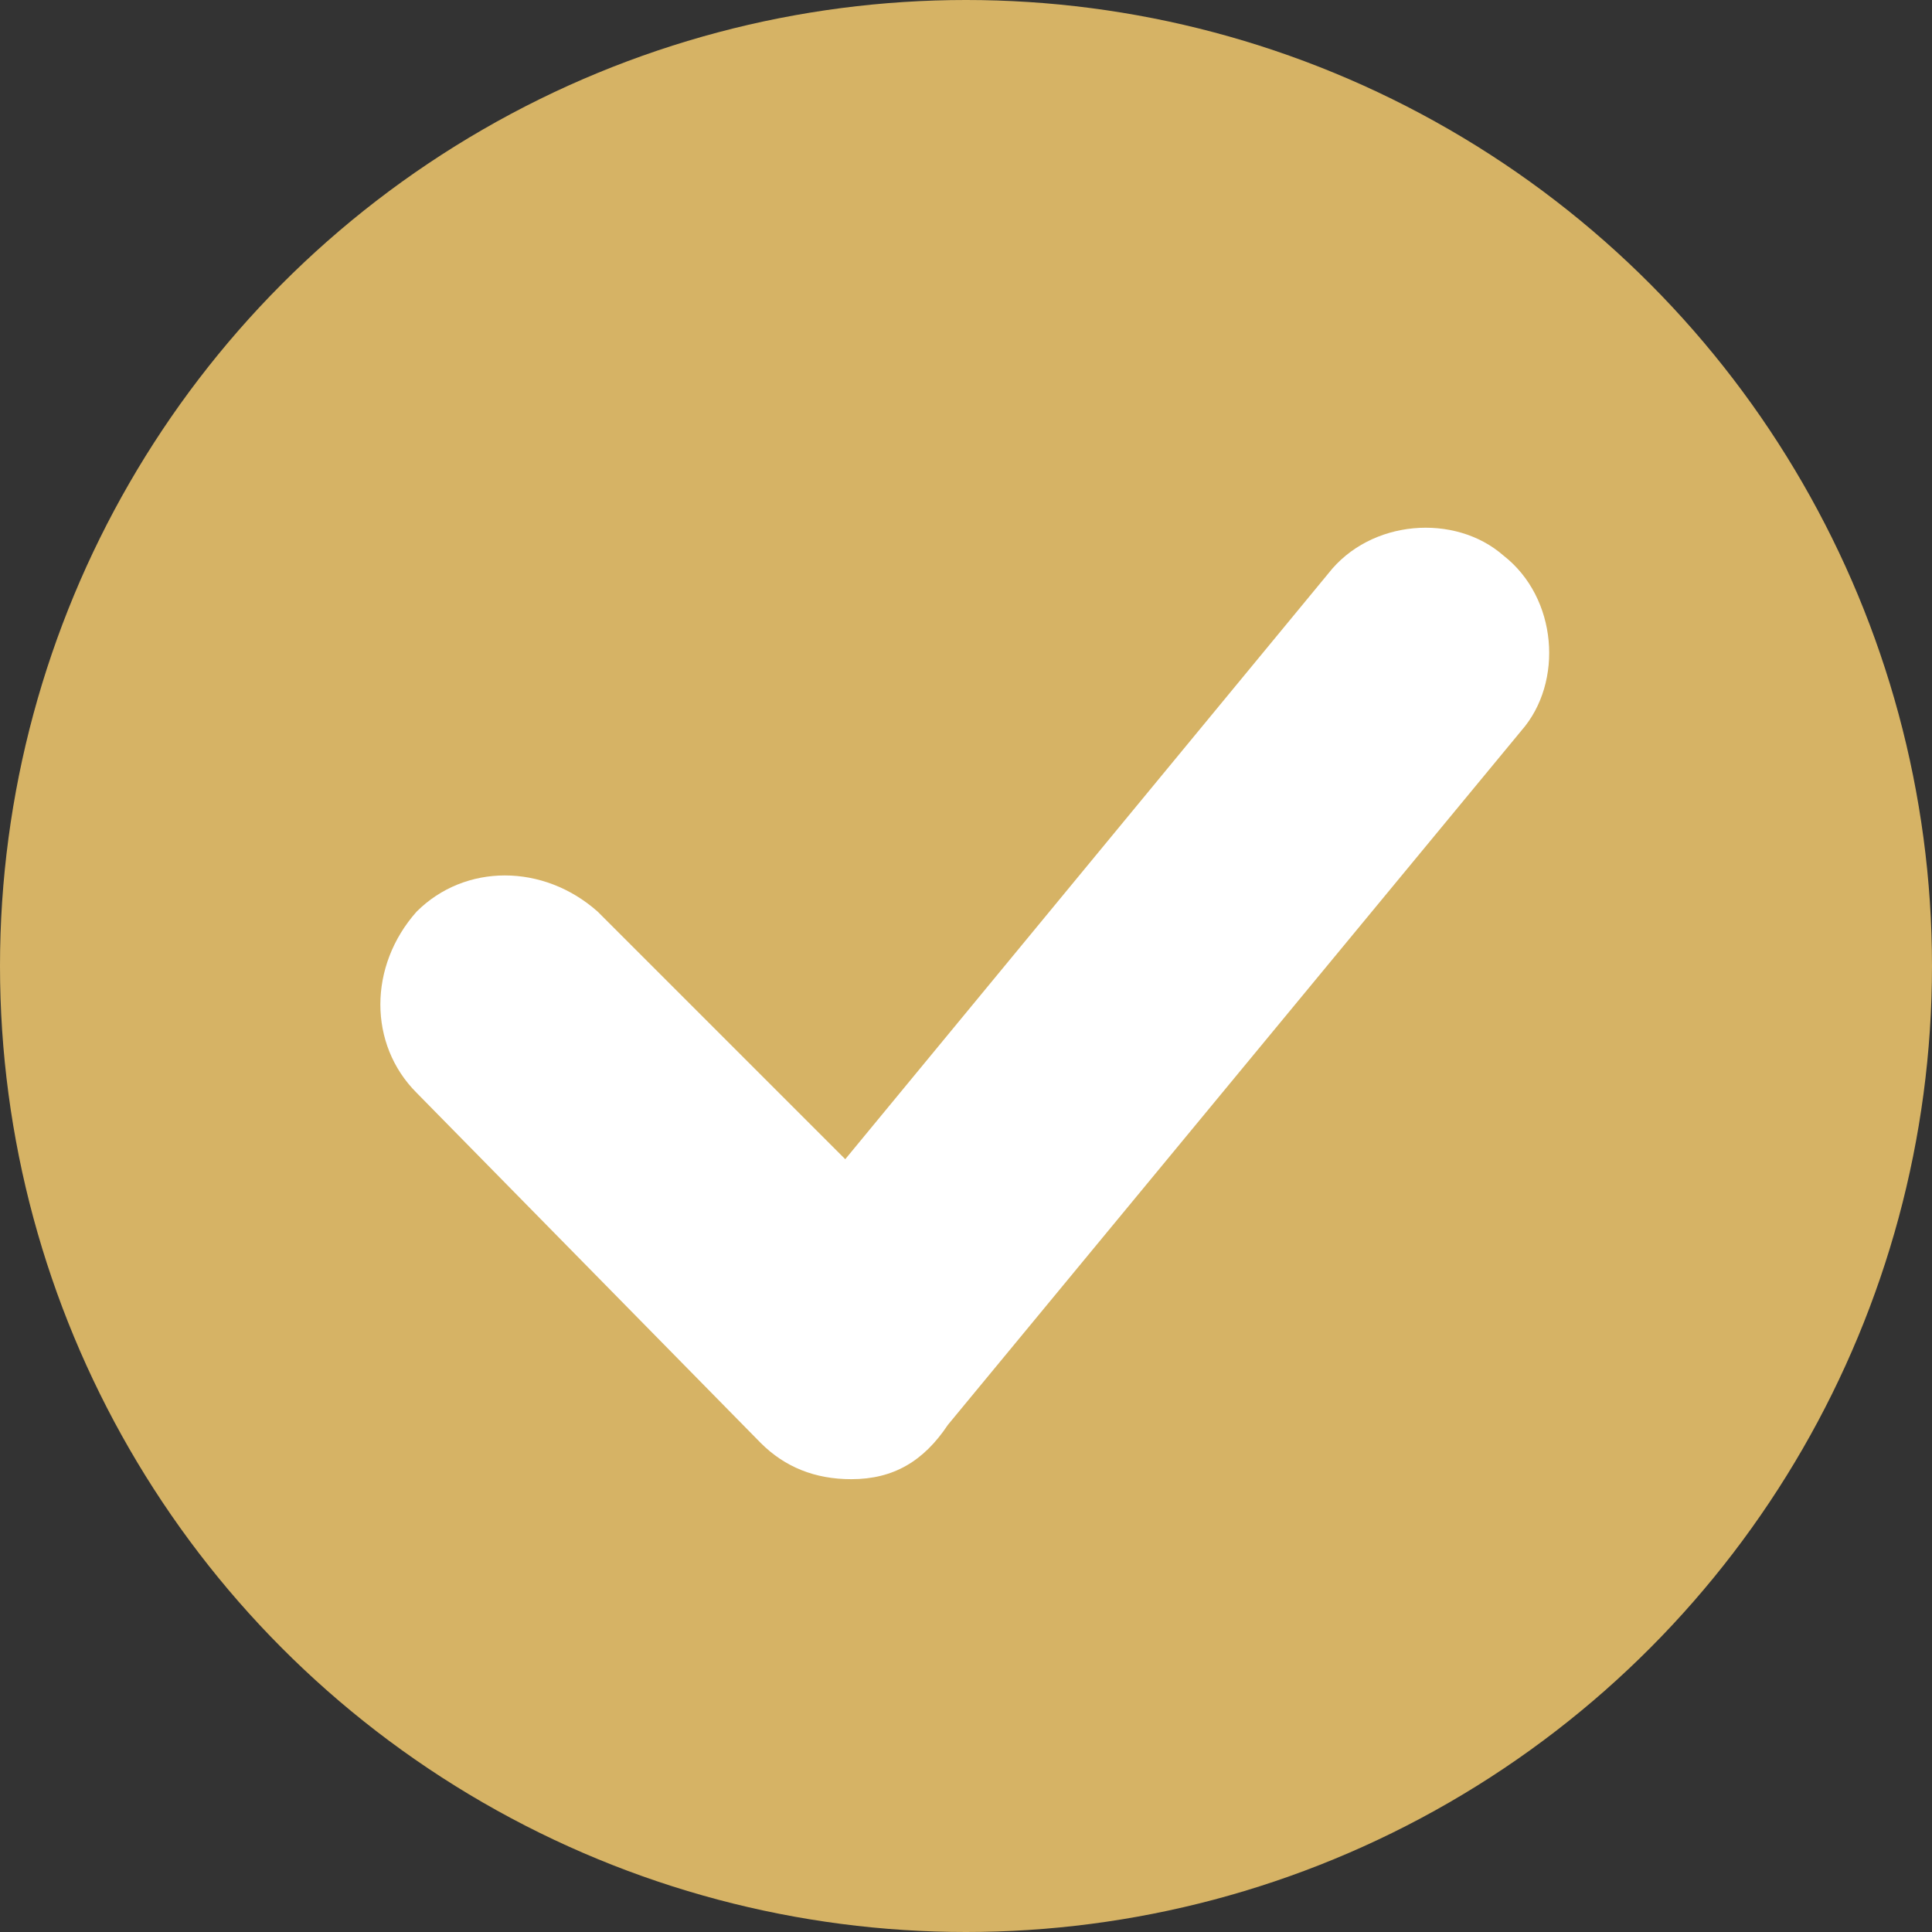
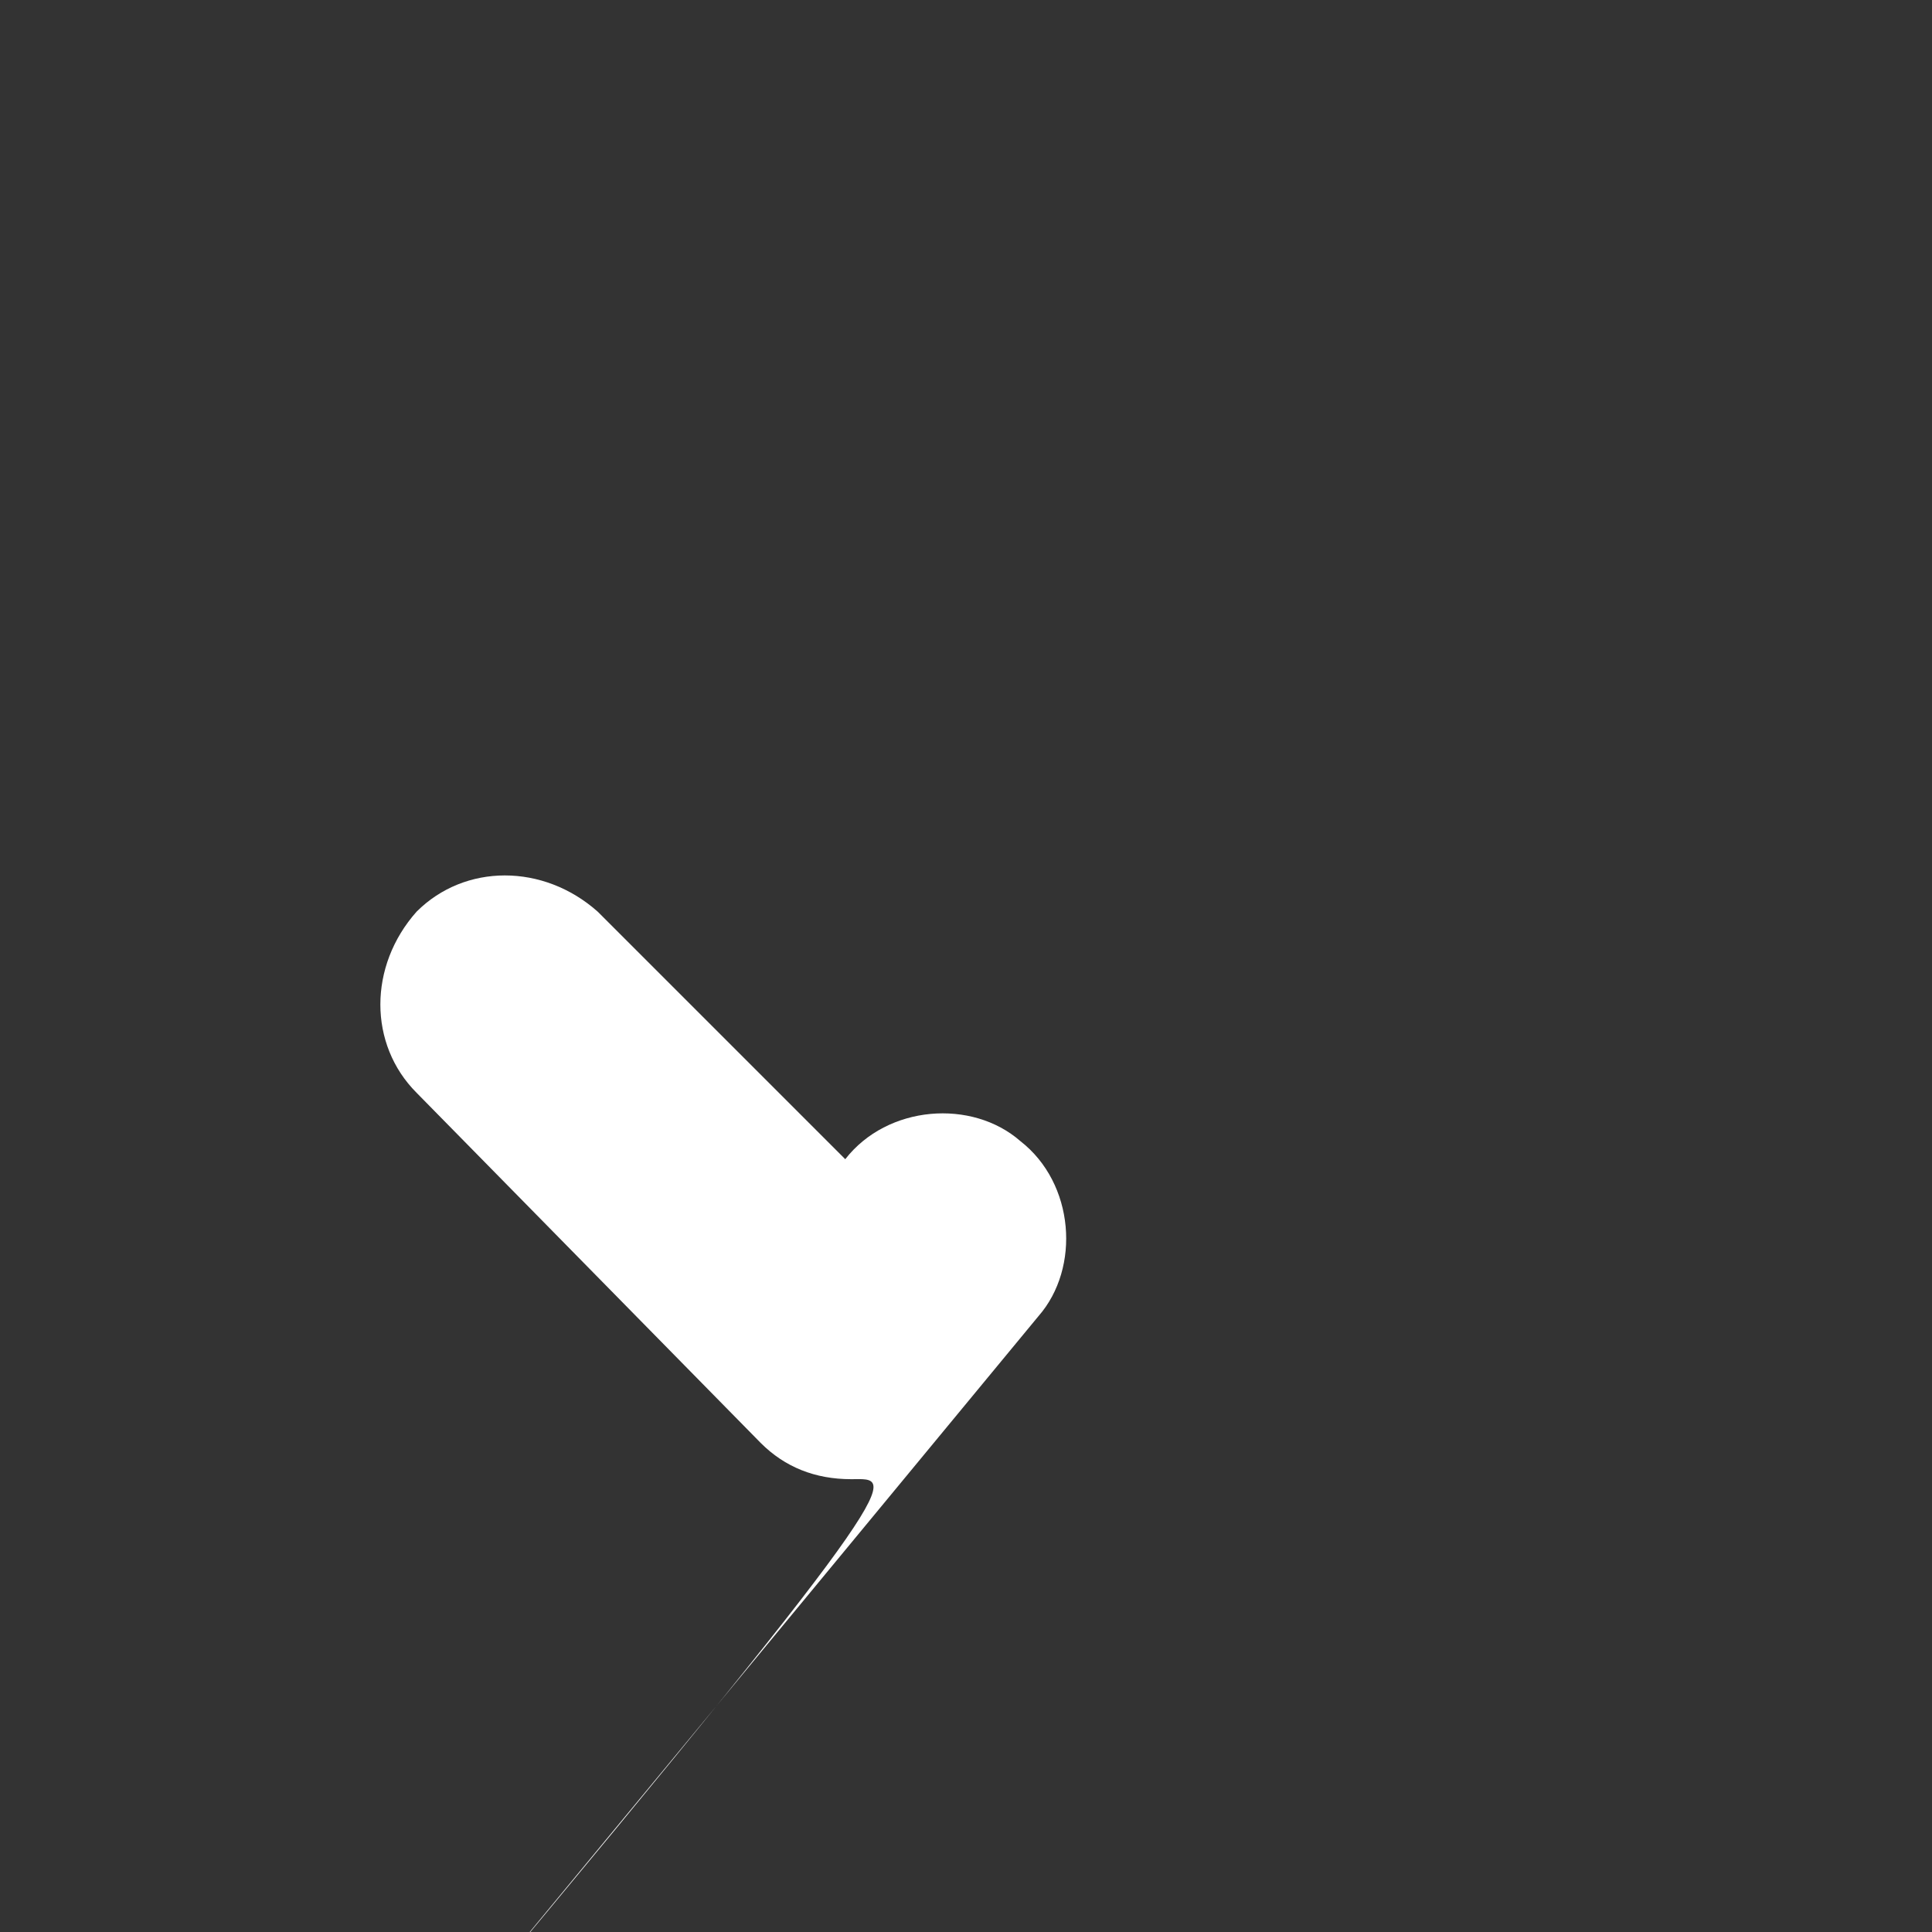
<svg xmlns="http://www.w3.org/2000/svg" version="1.1" id="Слой_1" x="0px" y="0px" viewBox="0 0 32 32" style="enable-background:new 0 0 32 32;" xml:space="preserve">
  <rect x="0" y="0" width="32" height="32" fill="#333333" stroke="none" />
  <style type="text/css">
	.st0{fill:#D6B365;}
	.st1{fill:#FFFFFF;}
</style>
-   <circle class="st0" cx="16" cy="16" r="16" />
-   <path class="st1" d="M14.1,24.5c-0.6,0-1.1-0.2-1.5-0.6l-5.7-5.8c-0.8-0.8-0.8-2.1,0-3c0.8-0.8,2.1-0.8,3,0l4.1,4.1l8-9.7  c0.7-0.9,2.1-1,2.9-0.3c0.9,0.7,1,2.1,0.3,2.9l-9.5,11.5C15.3,24.2,14.8,24.5,14.1,24.5C14.1,24.5,14.1,24.5,14.1,24.5z" />
+   <path class="st1" d="M14.1,24.5c-0.6,0-1.1-0.2-1.5-0.6l-5.7-5.8c-0.8-0.8-0.8-2.1,0-3c0.8-0.8,2.1-0.8,3,0l4.1,4.1c0.7-0.9,2.1-1,2.9-0.3c0.9,0.7,1,2.1,0.3,2.9l-9.5,11.5C15.3,24.2,14.8,24.5,14.1,24.5C14.1,24.5,14.1,24.5,14.1,24.5z" />
</svg>